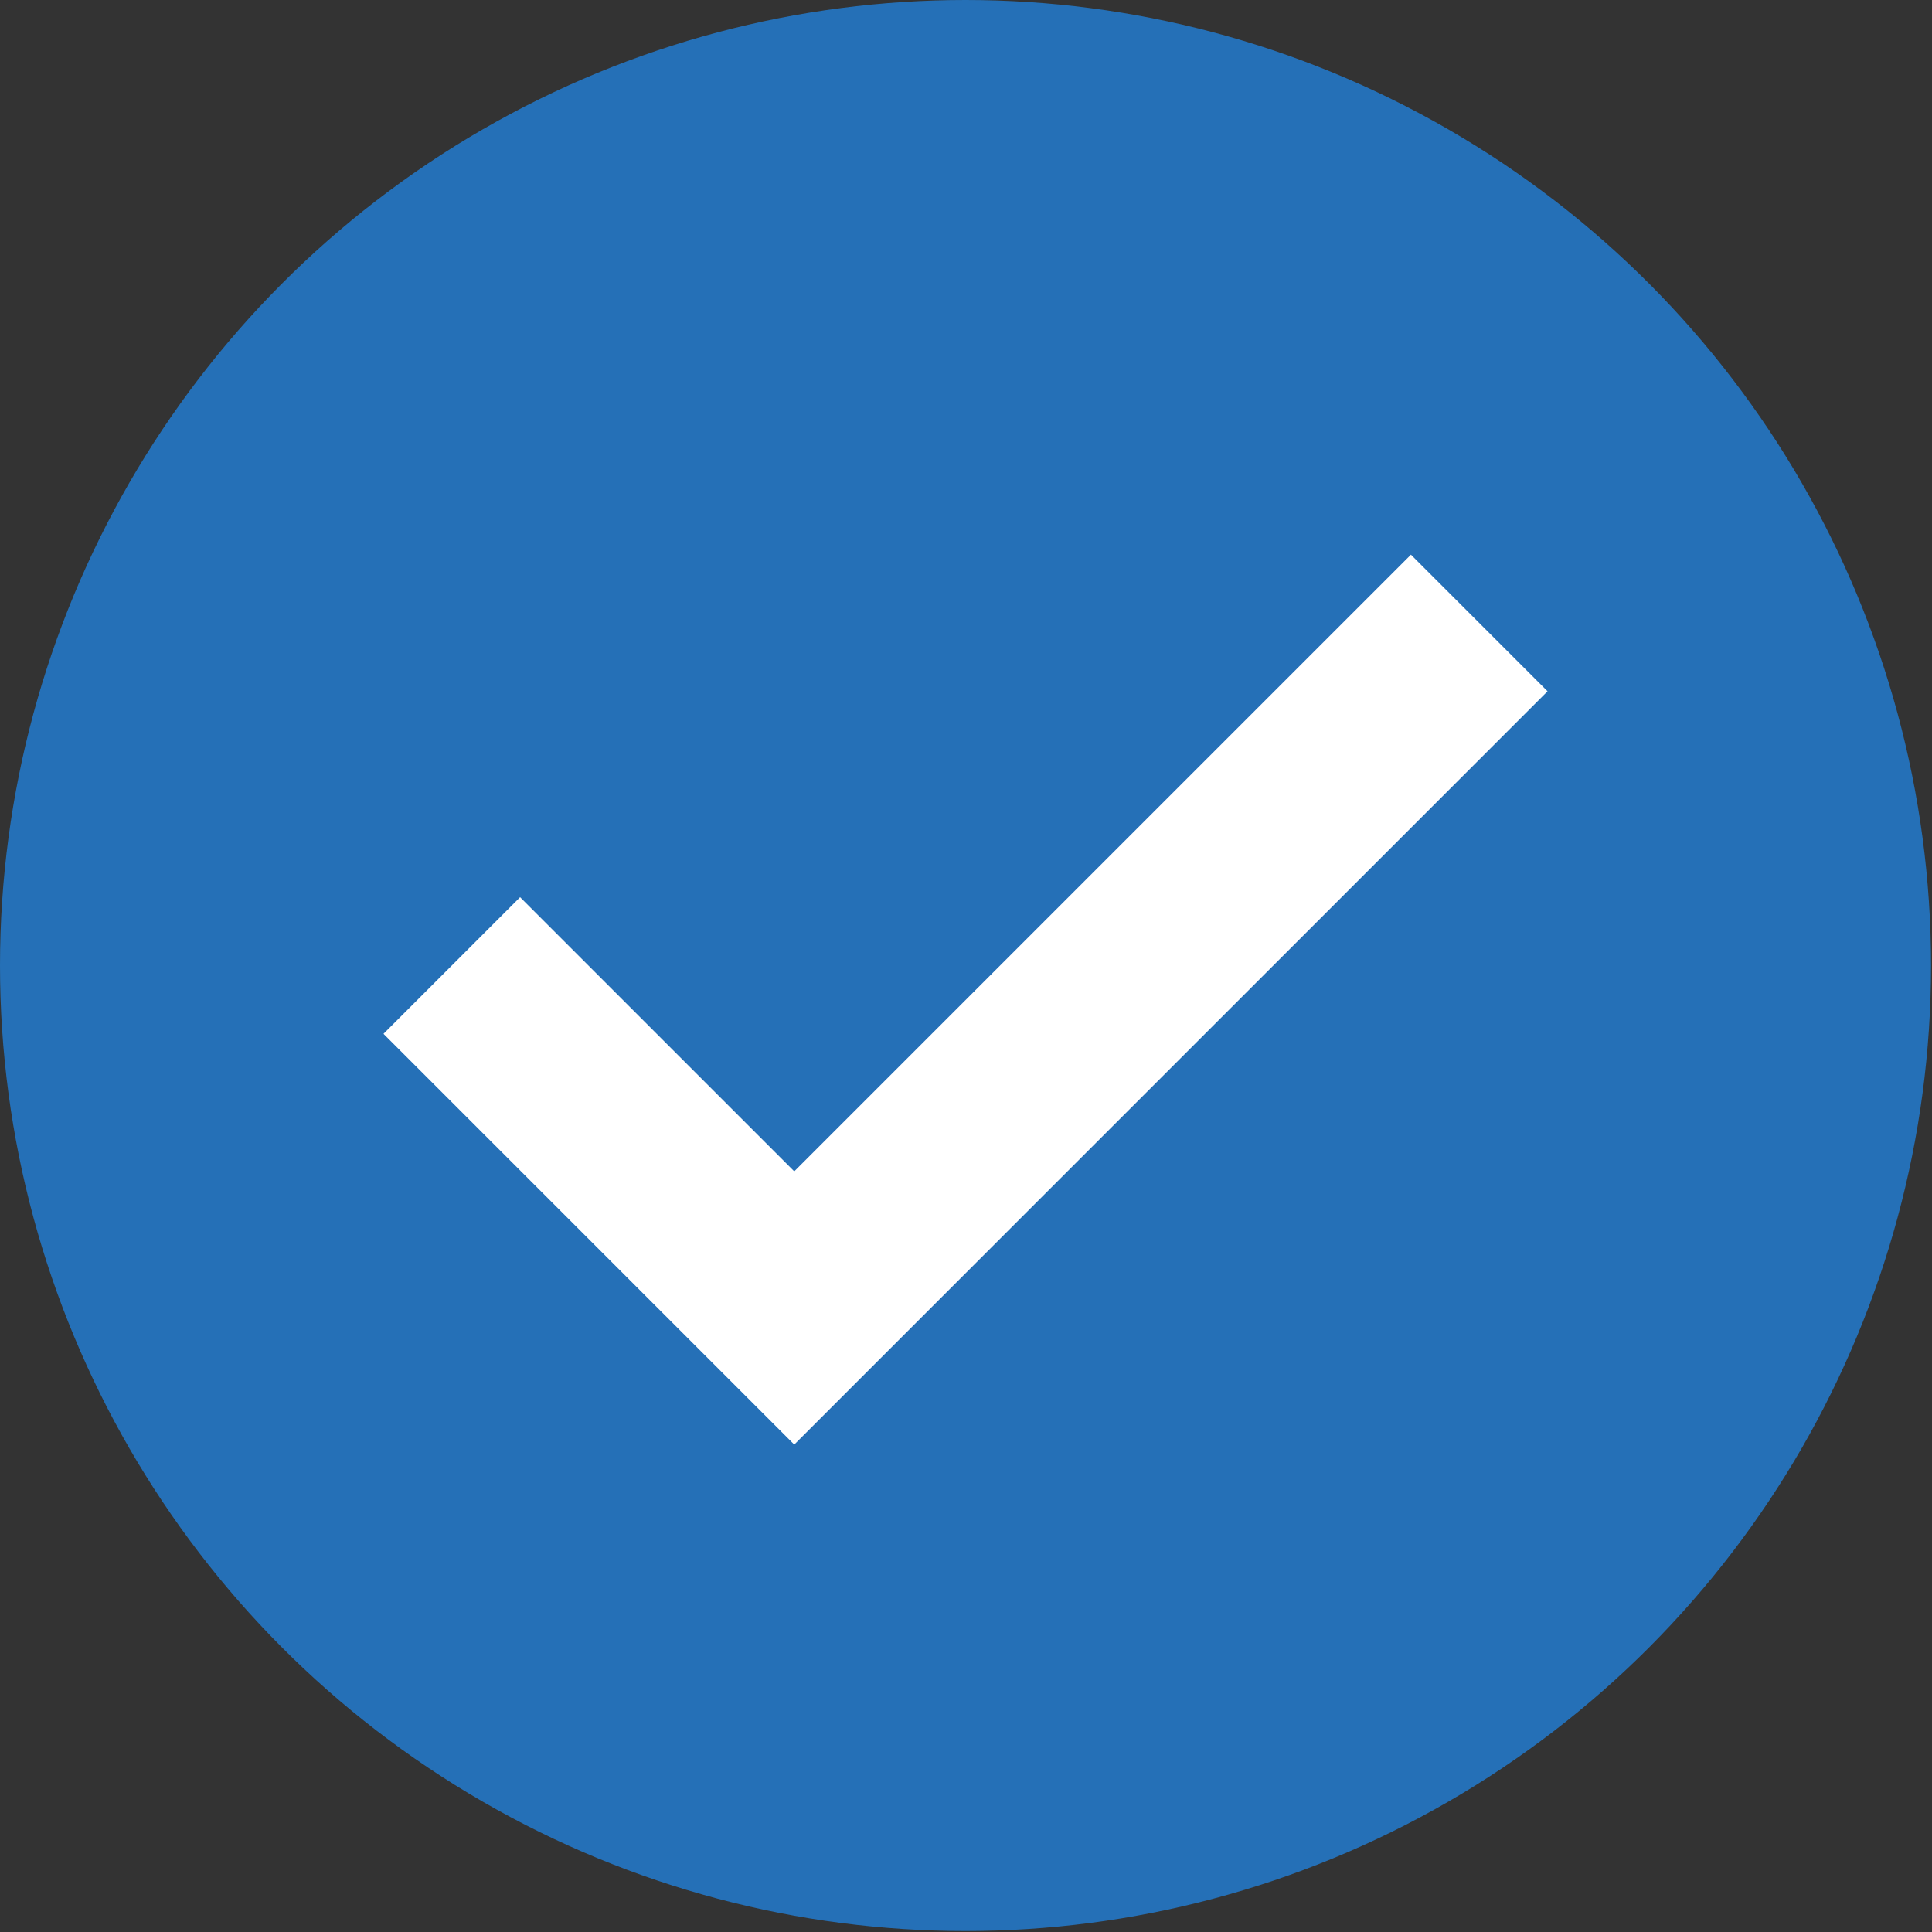
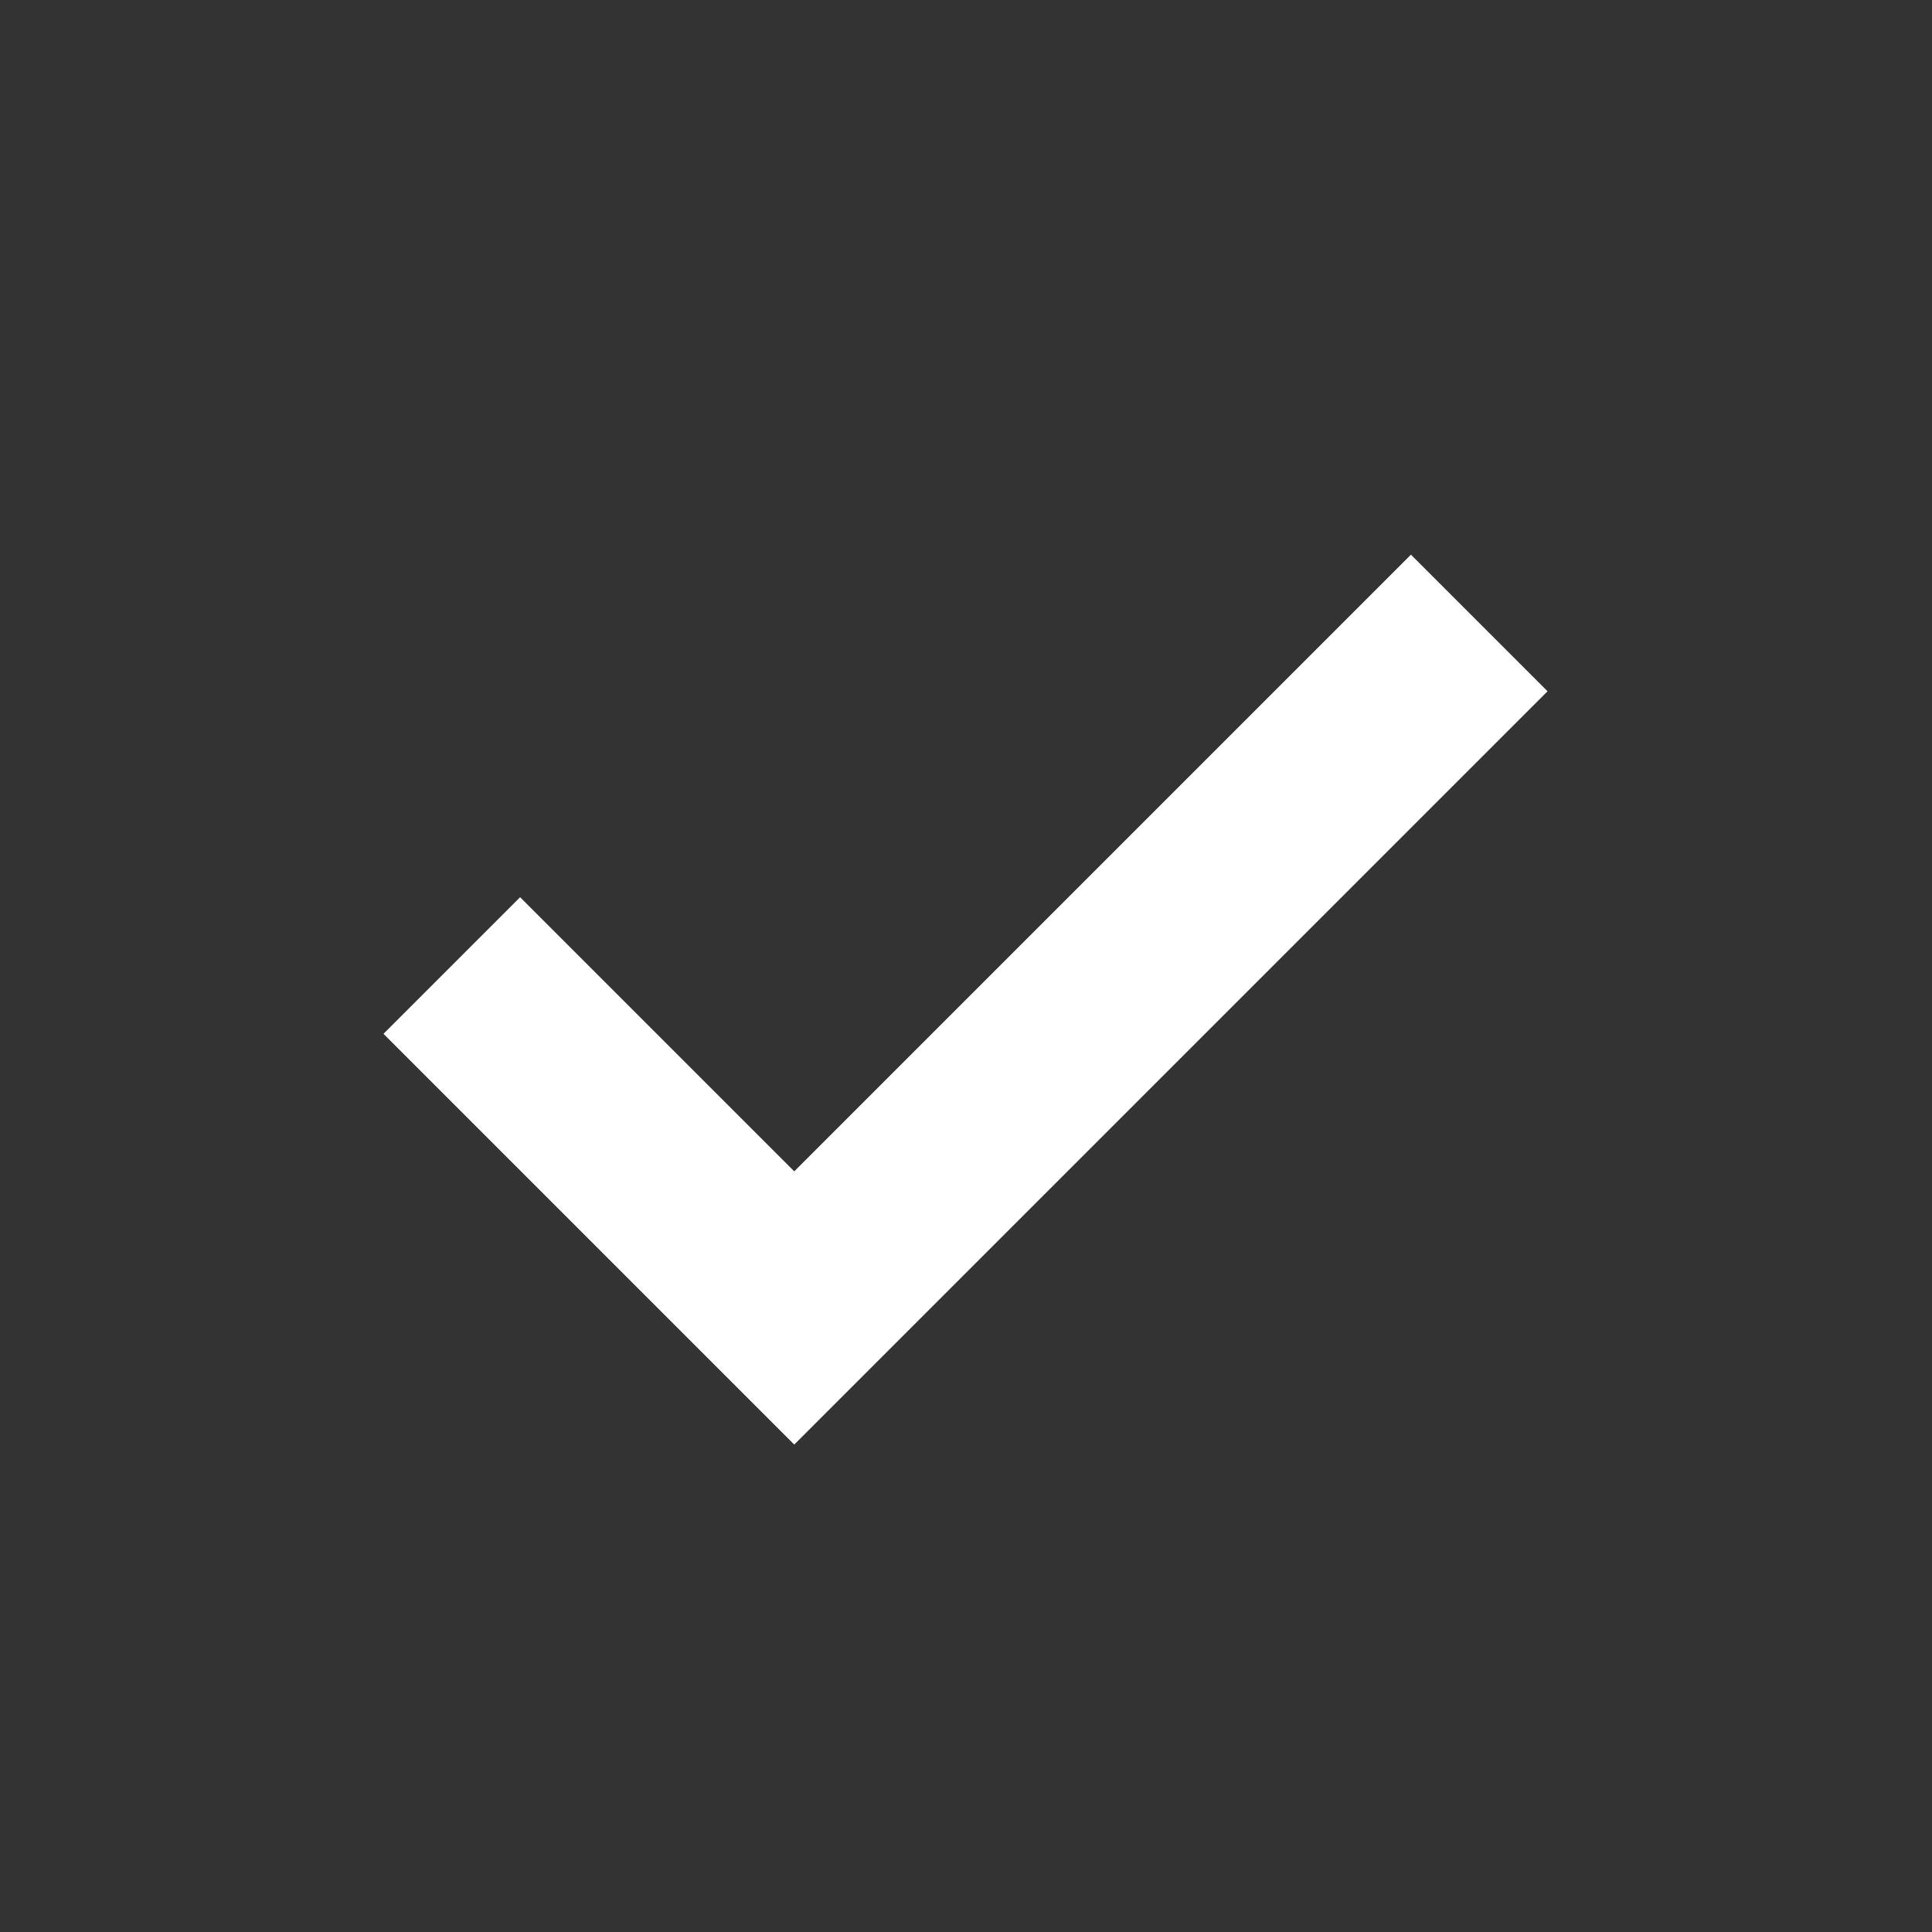
<svg xmlns="http://www.w3.org/2000/svg" height="20" viewBox="0 0 20 20" width="20">
  <rect x="0" y="0" width="20" height="20" fill="#333333" stroke="none" />
  <g fill="none" fill-rule="evenodd">
-     <circle cx="9.995" cy="9.995" fill="#2570b7" r="9.995" />
    <path d="m4.677 9.995 3.545 3.545 7.091-7.091" stroke="#fff" stroke-width="2" />
  </g>
</svg>